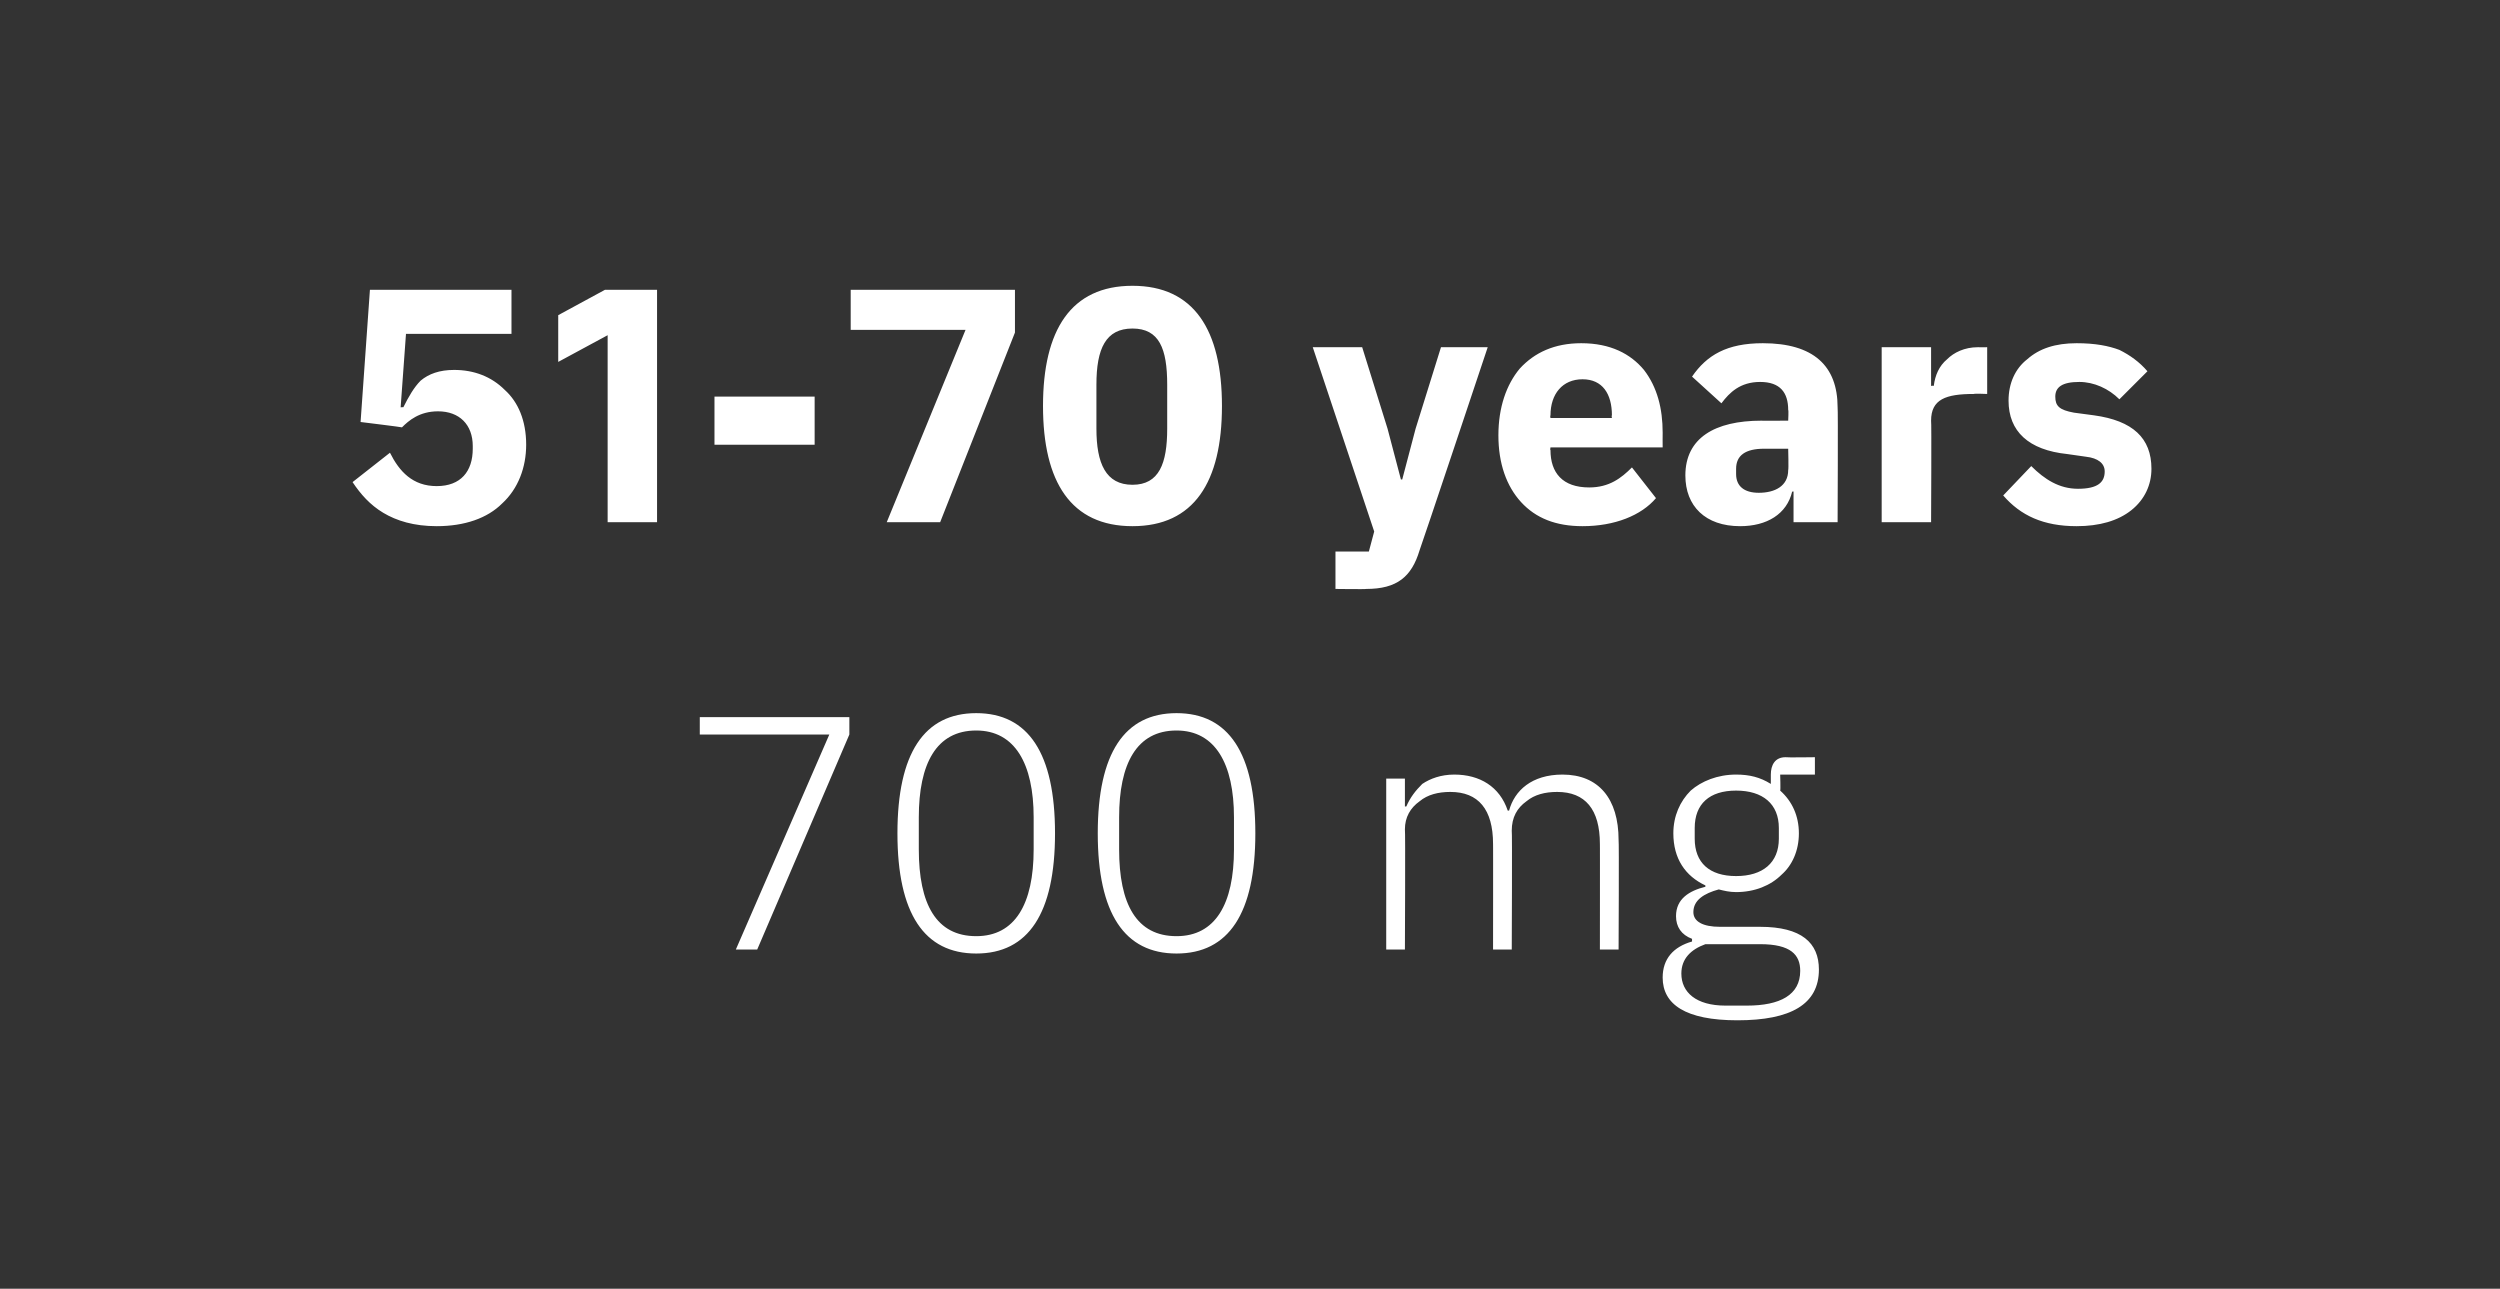
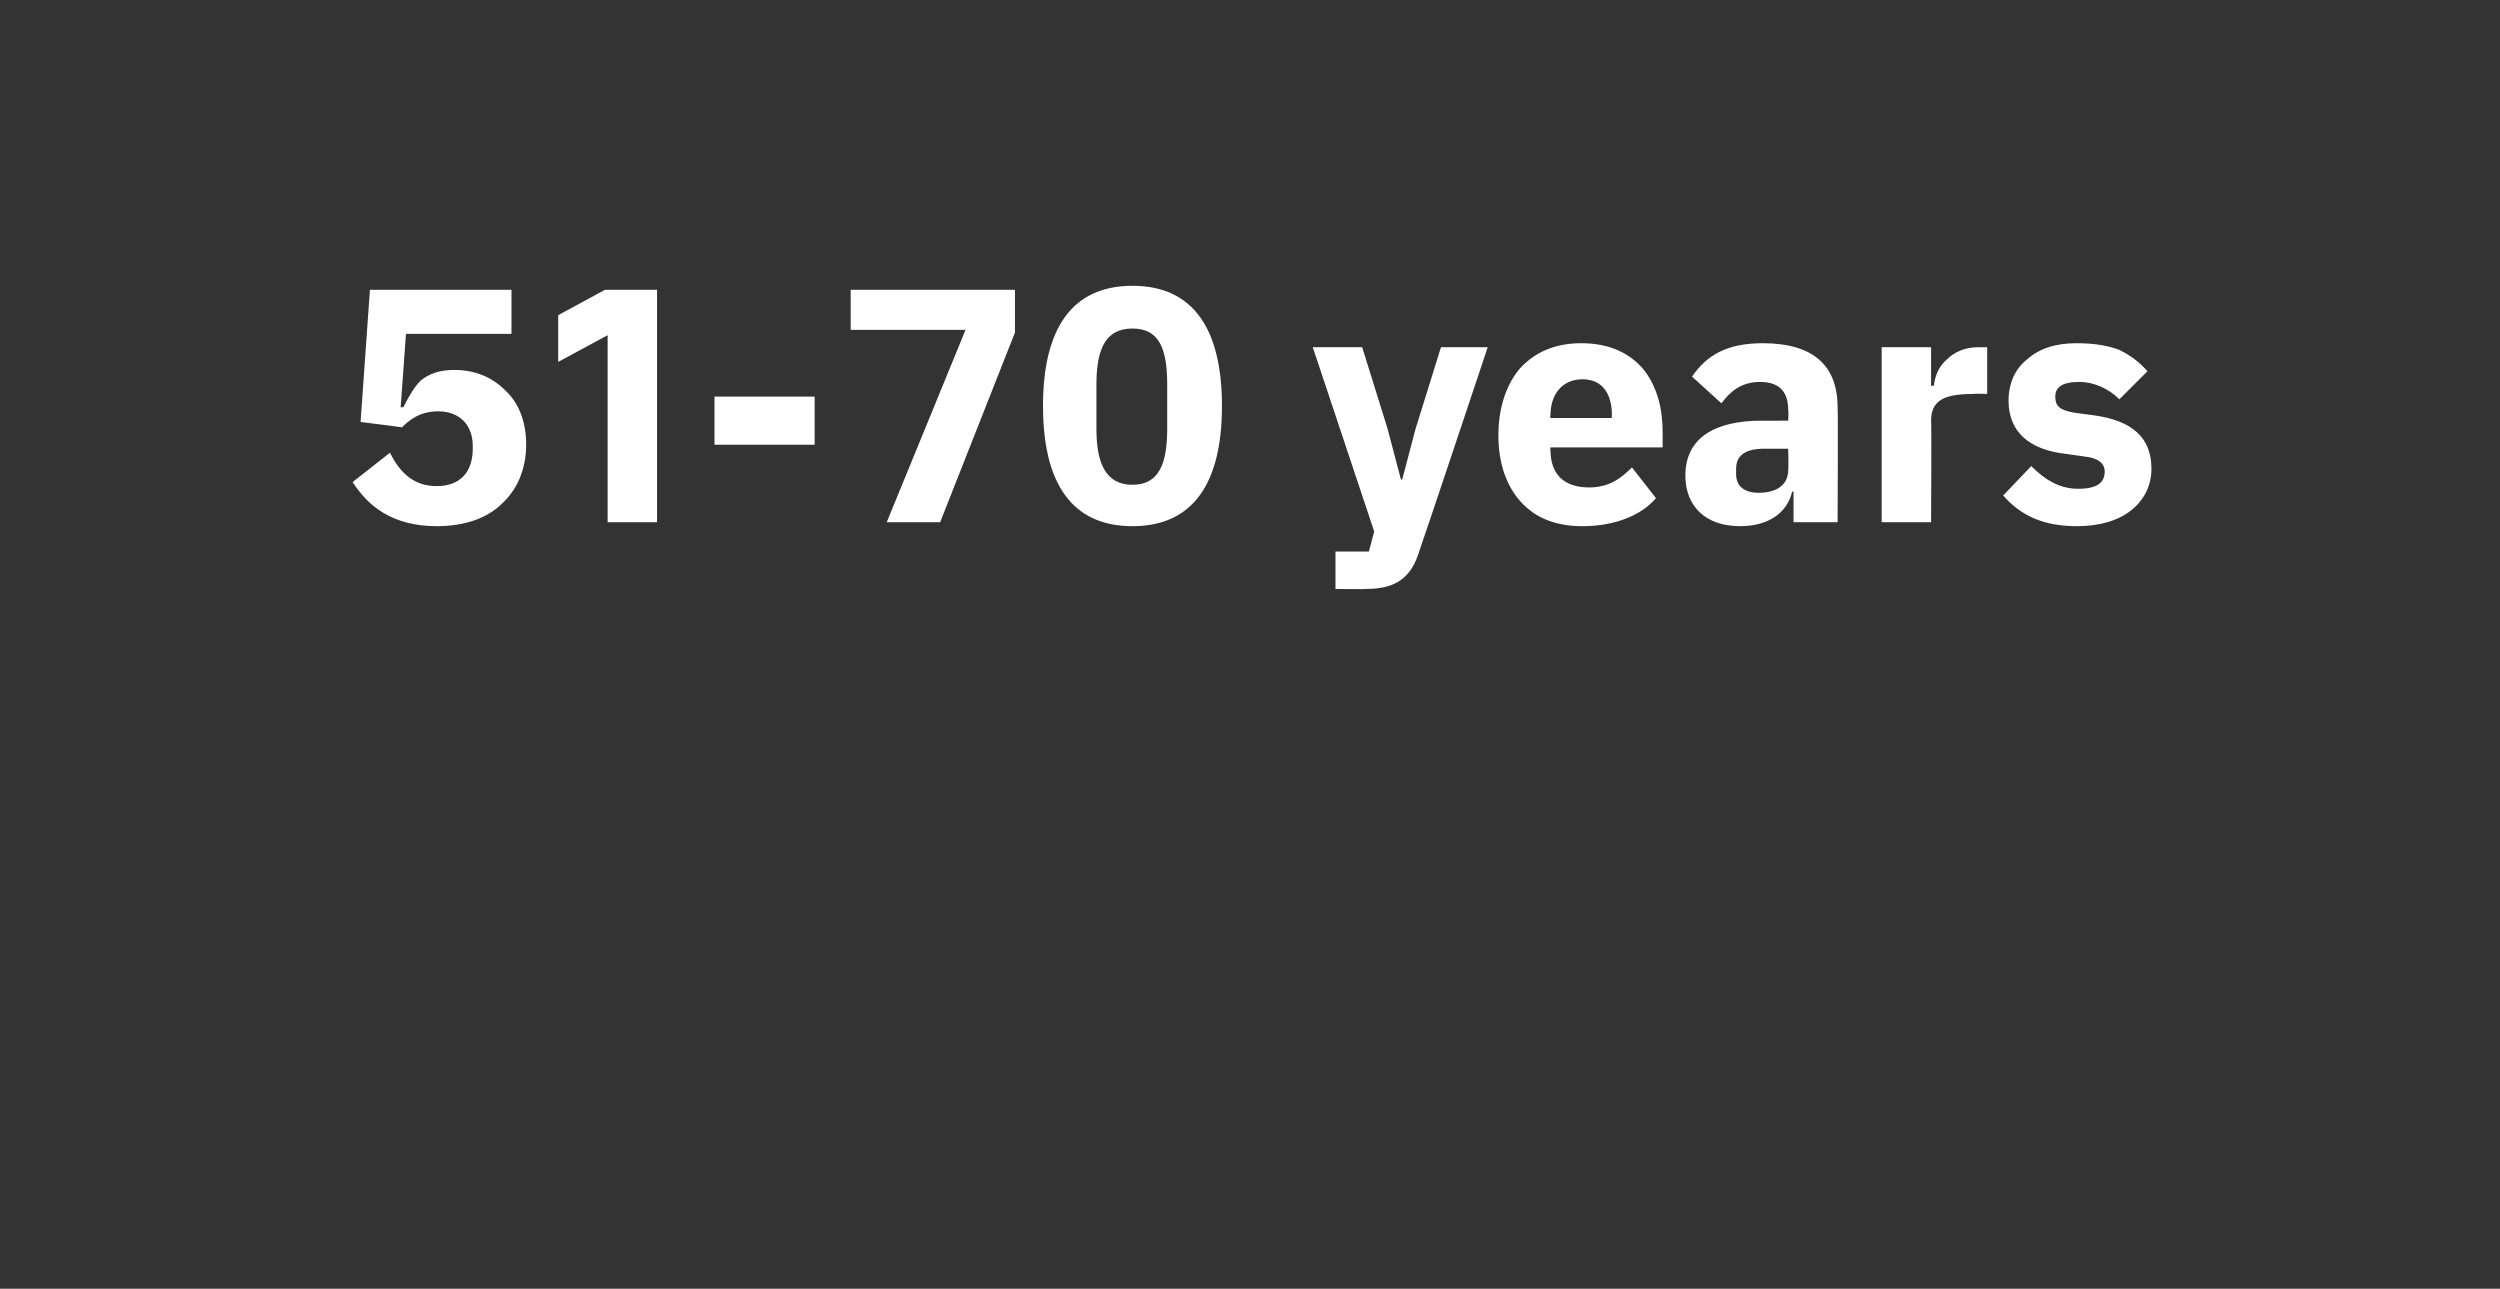
<svg xmlns="http://www.w3.org/2000/svg" version="1.1" width="187.2px" height="96.5px" viewBox="0 -1 187.2 96.5" style="top:-1px">
  <rect x="0" y="-1" width="187.2" height="96.5" fill="#333333" stroke="none" />
  <desc>51 70 years 700 mg</desc>
  <defs />
  <g id="Polygon160640">
-     <path d="M 52.4 52.7 L 63.6 52.7 L 63.6 54 L 56.7 70.1 L 55.1 70.1 L 62.1 54 L 52.4 54 L 52.4 52.7 Z M 79 61.4 C 79 55.4 77 52.4 73.1 52.4 C 69.2 52.4 67.2 55.4 67.2 61.4 C 67.2 67.4 69.2 70.4 73.1 70.4 C 77 70.4 79 67.4 79 61.4 Z M 68.8 62.6 C 68.8 62.6 68.8 60.2 68.8 60.2 C 68.8 56.2 70.1 53.7 73.1 53.7 C 76 53.7 77.4 56.2 77.4 60.2 C 77.4 60.2 77.4 62.6 77.4 62.6 C 77.4 66.7 76 69.1 73.1 69.1 C 70.1 69.1 68.8 66.7 68.8 62.6 Z M 94 61.4 C 94 55.4 92 52.4 88.1 52.4 C 84.2 52.4 82.2 55.4 82.2 61.4 C 82.2 67.4 84.2 70.4 88.1 70.4 C 92 70.4 94 67.4 94 61.4 Z M 83.8 62.6 C 83.8 62.6 83.8 60.2 83.8 60.2 C 83.8 56.2 85.1 53.7 88.1 53.7 C 91 53.7 92.4 56.2 92.4 60.2 C 92.4 60.2 92.4 62.6 92.4 62.6 C 92.4 66.7 91 69.1 88.1 69.1 C 85.1 69.1 83.8 66.7 83.8 62.6 Z M 105.2 70.1 C 105.2 70.1 105.24 61.13 105.2 61.1 C 105.2 60.2 105.6 59.5 106.3 59 C 106.9 58.5 107.7 58.3 108.6 58.3 C 110.7 58.3 111.8 59.6 111.8 62.2 C 111.81 62.16 111.8 70.1 111.8 70.1 L 113.2 70.1 C 113.2 70.1 113.24 61.16 113.2 61.2 C 113.2 60.2 113.6 59.5 114.3 59 C 114.9 58.5 115.7 58.3 116.6 58.3 C 118.7 58.3 119.8 59.6 119.8 62.2 C 119.81 62.16 119.8 70.1 119.8 70.1 L 121.2 70.1 C 121.2 70.1 121.24 61.91 121.2 61.9 C 121.2 58.8 119.7 57 117 57 C 114.7 57 113.4 58.2 113 59.7 C 113 59.7 112.9 59.7 112.9 59.7 C 112.3 57.9 110.8 57 108.9 57 C 107.9 57 107.1 57.3 106.5 57.7 C 106 58.2 105.6 58.7 105.3 59.4 C 105.31 59.36 105.2 59.4 105.2 59.4 L 105.2 57.3 L 103.8 57.3 L 103.8 70.1 L 105.2 70.1 Z M 131.8 68.4 C 131.8 68.4 128.8 68.4 128.8 68.4 C 127.5 68.4 126.8 68 126.8 67.3 C 126.8 66.4 127.6 65.9 128.7 65.6 C 129.1 65.7 129.5 65.8 130 65.8 C 131.4 65.8 132.6 65.3 133.4 64.5 C 134.2 63.8 134.7 62.7 134.7 61.4 C 134.7 60.1 134.2 59 133.3 58.2 C 133.34 58.21 133.3 57 133.3 57 L 135.9 57 L 135.9 55.7 C 135.9 55.7 133.74 55.73 133.7 55.7 C 132.9 55.7 132.6 56.3 132.6 57 C 132.6 57 132.6 57.7 132.6 57.7 C 131.8 57.2 131 57 130 57 C 128.6 57 127.4 57.5 126.6 58.2 C 125.8 59 125.3 60.1 125.3 61.4 C 125.3 63.3 126.2 64.6 127.7 65.3 C 127.7 65.3 127.7 65.4 127.7 65.4 C 126.5 65.7 125.5 66.3 125.5 67.6 C 125.5 68.4 125.9 69 126.7 69.3 C 126.7 69.3 126.7 69.5 126.7 69.5 C 125.3 69.9 124.5 70.8 124.5 72.2 C 124.5 74.2 126.2 75.4 130.1 75.4 C 134.1 75.4 136.2 74.2 136.2 71.6 C 136.2 69.6 134.9 68.4 131.8 68.4 Z M 130.8 74.3 C 130.8 74.3 129.2 74.3 129.2 74.3 C 127 74.3 125.9 73.3 125.9 71.9 C 125.9 70.8 126.6 70.1 127.7 69.7 C 127.7 69.7 131.8 69.7 131.8 69.7 C 134.1 69.7 134.8 70.5 134.8 71.7 C 134.8 73.5 133.3 74.3 130.8 74.3 Z M 126.9 61.8 C 126.9 61.8 126.9 61 126.9 61 C 126.9 59.2 128 58.2 130 58.2 C 132 58.2 133.2 59.2 133.2 61 C 133.2 61 133.2 61.8 133.2 61.8 C 133.2 63.6 132 64.6 130 64.6 C 128 64.6 126.9 63.6 126.9 61.8 Z " stroke="none" fill="#fff" />
-   </g>
+     </g>
  <g id="Polygon160639">
    <path d="M 38.3 20.7 L 27.7 20.7 L 27 30.6 C 27 30.6 30.09 30.98 30.1 31 C 30.6 30.5 31.4 29.8 32.8 29.8 C 34.4 29.8 35.4 30.8 35.4 32.4 C 35.4 32.4 35.4 32.6 35.4 32.6 C 35.4 34.3 34.5 35.4 32.7 35.4 C 30.9 35.4 29.9 34.3 29.2 32.9 C 29.2 32.9 26.4 35.1 26.4 35.1 C 27 36 27.7 36.8 28.7 37.4 C 29.7 38 31 38.4 32.7 38.4 C 34.8 38.4 36.5 37.8 37.6 36.7 C 38.8 35.6 39.4 34 39.4 32.3 C 39.4 30.5 38.8 29.1 37.8 28.2 C 36.8 27.2 35.5 26.7 34 26.7 C 32.9 26.7 32.1 27 31.5 27.5 C 31 28 30.6 28.7 30.2 29.5 C 30.24 29.48 30 29.5 30 29.5 L 30.4 24 L 38.3 24 L 38.3 20.7 Z M 45.3 20.7 L 49.2 20.7 L 49.2 38.1 L 45.5 38.1 L 45.5 24.1 L 41.8 26.1 L 41.8 22.6 L 45.3 20.7 Z M 61 32.3 L 61 28.7 L 53.5 28.7 L 53.5 32.3 L 61 32.3 Z M 63.7 20.7 L 76 20.7 L 76 23.9 L 70.4 38.1 L 66.4 38.1 L 72.3 23.7 L 63.7 23.7 L 63.7 20.7 Z M 91.5 29.4 C 91.5 23.7 89.4 20.4 84.8 20.4 C 80.2 20.4 78.1 23.7 78.1 29.4 C 78.1 35.1 80.2 38.4 84.8 38.4 C 89.4 38.4 91.5 35.1 91.5 29.4 Z M 82.1 31.1 C 82.1 31.1 82.1 27.8 82.1 27.8 C 82.1 25.1 82.8 23.6 84.8 23.6 C 86.8 23.6 87.4 25.1 87.4 27.8 C 87.4 27.8 87.4 31.1 87.4 31.1 C 87.4 33.7 86.8 35.3 84.8 35.3 C 82.8 35.3 82.1 33.7 82.1 31.1 Z M 106 31.1 L 105 34.9 L 104.9 34.9 L 103.9 31.1 L 102 25 L 98.3 25 L 102.9 38.8 L 102.5 40.3 L 100 40.3 L 100 43.1 C 100 43.1 102.31 43.13 102.3 43.1 C 104.6 43.1 105.7 42.2 106.3 40.2 C 106.34 40.16 111.4 25 111.4 25 L 107.9 25 L 106 31.1 Z M 124 36.3 C 124 36.3 122.2 34 122.2 34 C 121.4 34.8 120.5 35.5 119 35.5 C 117 35.5 116.1 34.4 116.1 32.7 C 116.06 32.71 116.1 32.5 116.1 32.5 L 124.5 32.5 C 124.5 32.5 124.49 31.41 124.5 31.4 C 124.5 29.6 124.1 28 123.1 26.7 C 122.1 25.5 120.6 24.7 118.4 24.7 C 116.4 24.7 114.9 25.4 113.8 26.6 C 112.8 27.8 112.2 29.5 112.2 31.6 C 112.2 33.7 112.8 35.4 113.9 36.6 C 115 37.8 116.5 38.4 118.5 38.4 C 120.9 38.4 122.9 37.6 124 36.3 Z M 120.7 30.1 C 120.66 30.11 120.7 30.3 120.7 30.3 L 116.1 30.3 C 116.1 30.3 116.06 30.13 116.1 30.1 C 116.1 28.5 117 27.4 118.5 27.4 C 120 27.4 120.7 28.5 120.7 30.1 Z M 137.6 29.5 C 137.64 29.51 137.6 38.1 137.6 38.1 L 134.3 38.1 L 134.3 35.8 C 134.3 35.8 134.16 35.83 134.2 35.8 C 133.8 37.5 132.3 38.4 130.3 38.4 C 127.7 38.4 126.2 36.9 126.2 34.6 C 126.2 31.8 128.4 30.5 131.9 30.5 C 131.86 30.51 133.9 30.5 133.9 30.5 C 133.9 30.5 133.94 29.68 133.9 29.7 C 133.9 28.4 133.3 27.6 131.8 27.6 C 130.3 27.6 129.5 28.4 128.9 29.2 C 128.9 29.2 126.7 27.2 126.7 27.2 C 127.8 25.6 129.3 24.7 132 24.7 C 135.8 24.7 137.6 26.4 137.6 29.5 Z M 133.9 32.6 C 133.9 32.6 132.14 32.61 132.1 32.6 C 130.7 32.6 130 33.1 130 34.1 C 130 34.1 130 34.5 130 34.5 C 130 35.4 130.6 35.9 131.7 35.9 C 132.9 35.9 133.9 35.4 133.9 34.2 C 133.94 34.16 133.9 32.6 133.9 32.6 Z M 144.6 38.1 C 144.6 38.1 144.64 30.46 144.6 30.5 C 144.6 28.9 145.7 28.5 147.8 28.5 C 147.84 28.46 148.8 28.5 148.8 28.5 L 148.8 25 C 148.8 25 148.11 25.01 148.1 25 C 147.1 25 146.3 25.4 145.8 25.9 C 145.2 26.4 144.9 27.1 144.8 27.9 C 144.76 27.86 144.6 27.9 144.6 27.9 L 144.6 25 L 140.9 25 L 140.9 38.1 L 144.6 38.1 Z M 159.6 37.2 C 160.6 36.4 161.1 35.3 161.1 34.1 C 161.1 31.8 159.7 30.5 156.8 30.1 C 156.8 30.1 155.3 29.9 155.3 29.9 C 154.2 29.7 153.9 29.4 153.9 28.7 C 153.9 28 154.4 27.6 155.7 27.6 C 156.8 27.6 157.9 28.1 158.7 28.9 C 158.7 28.9 160.8 26.8 160.8 26.8 C 160.2 26.1 159.5 25.6 158.7 25.2 C 157.9 24.9 156.9 24.7 155.5 24.7 C 153.9 24.7 152.7 25.1 151.8 25.9 C 150.9 26.6 150.4 27.7 150.4 29 C 150.4 31.3 151.9 32.7 154.8 33 C 154.8 33 156.2 33.2 156.2 33.2 C 157.1 33.3 157.6 33.7 157.6 34.3 C 157.6 35.1 157.1 35.6 155.6 35.6 C 154.2 35.6 153.1 34.9 152.1 33.9 C 152.1 33.9 150 36.1 150 36.1 C 151.3 37.6 153 38.4 155.5 38.4 C 157.2 38.4 158.6 38 159.6 37.2 Z " stroke="none" fill="#fff" />
  </g>
</svg>